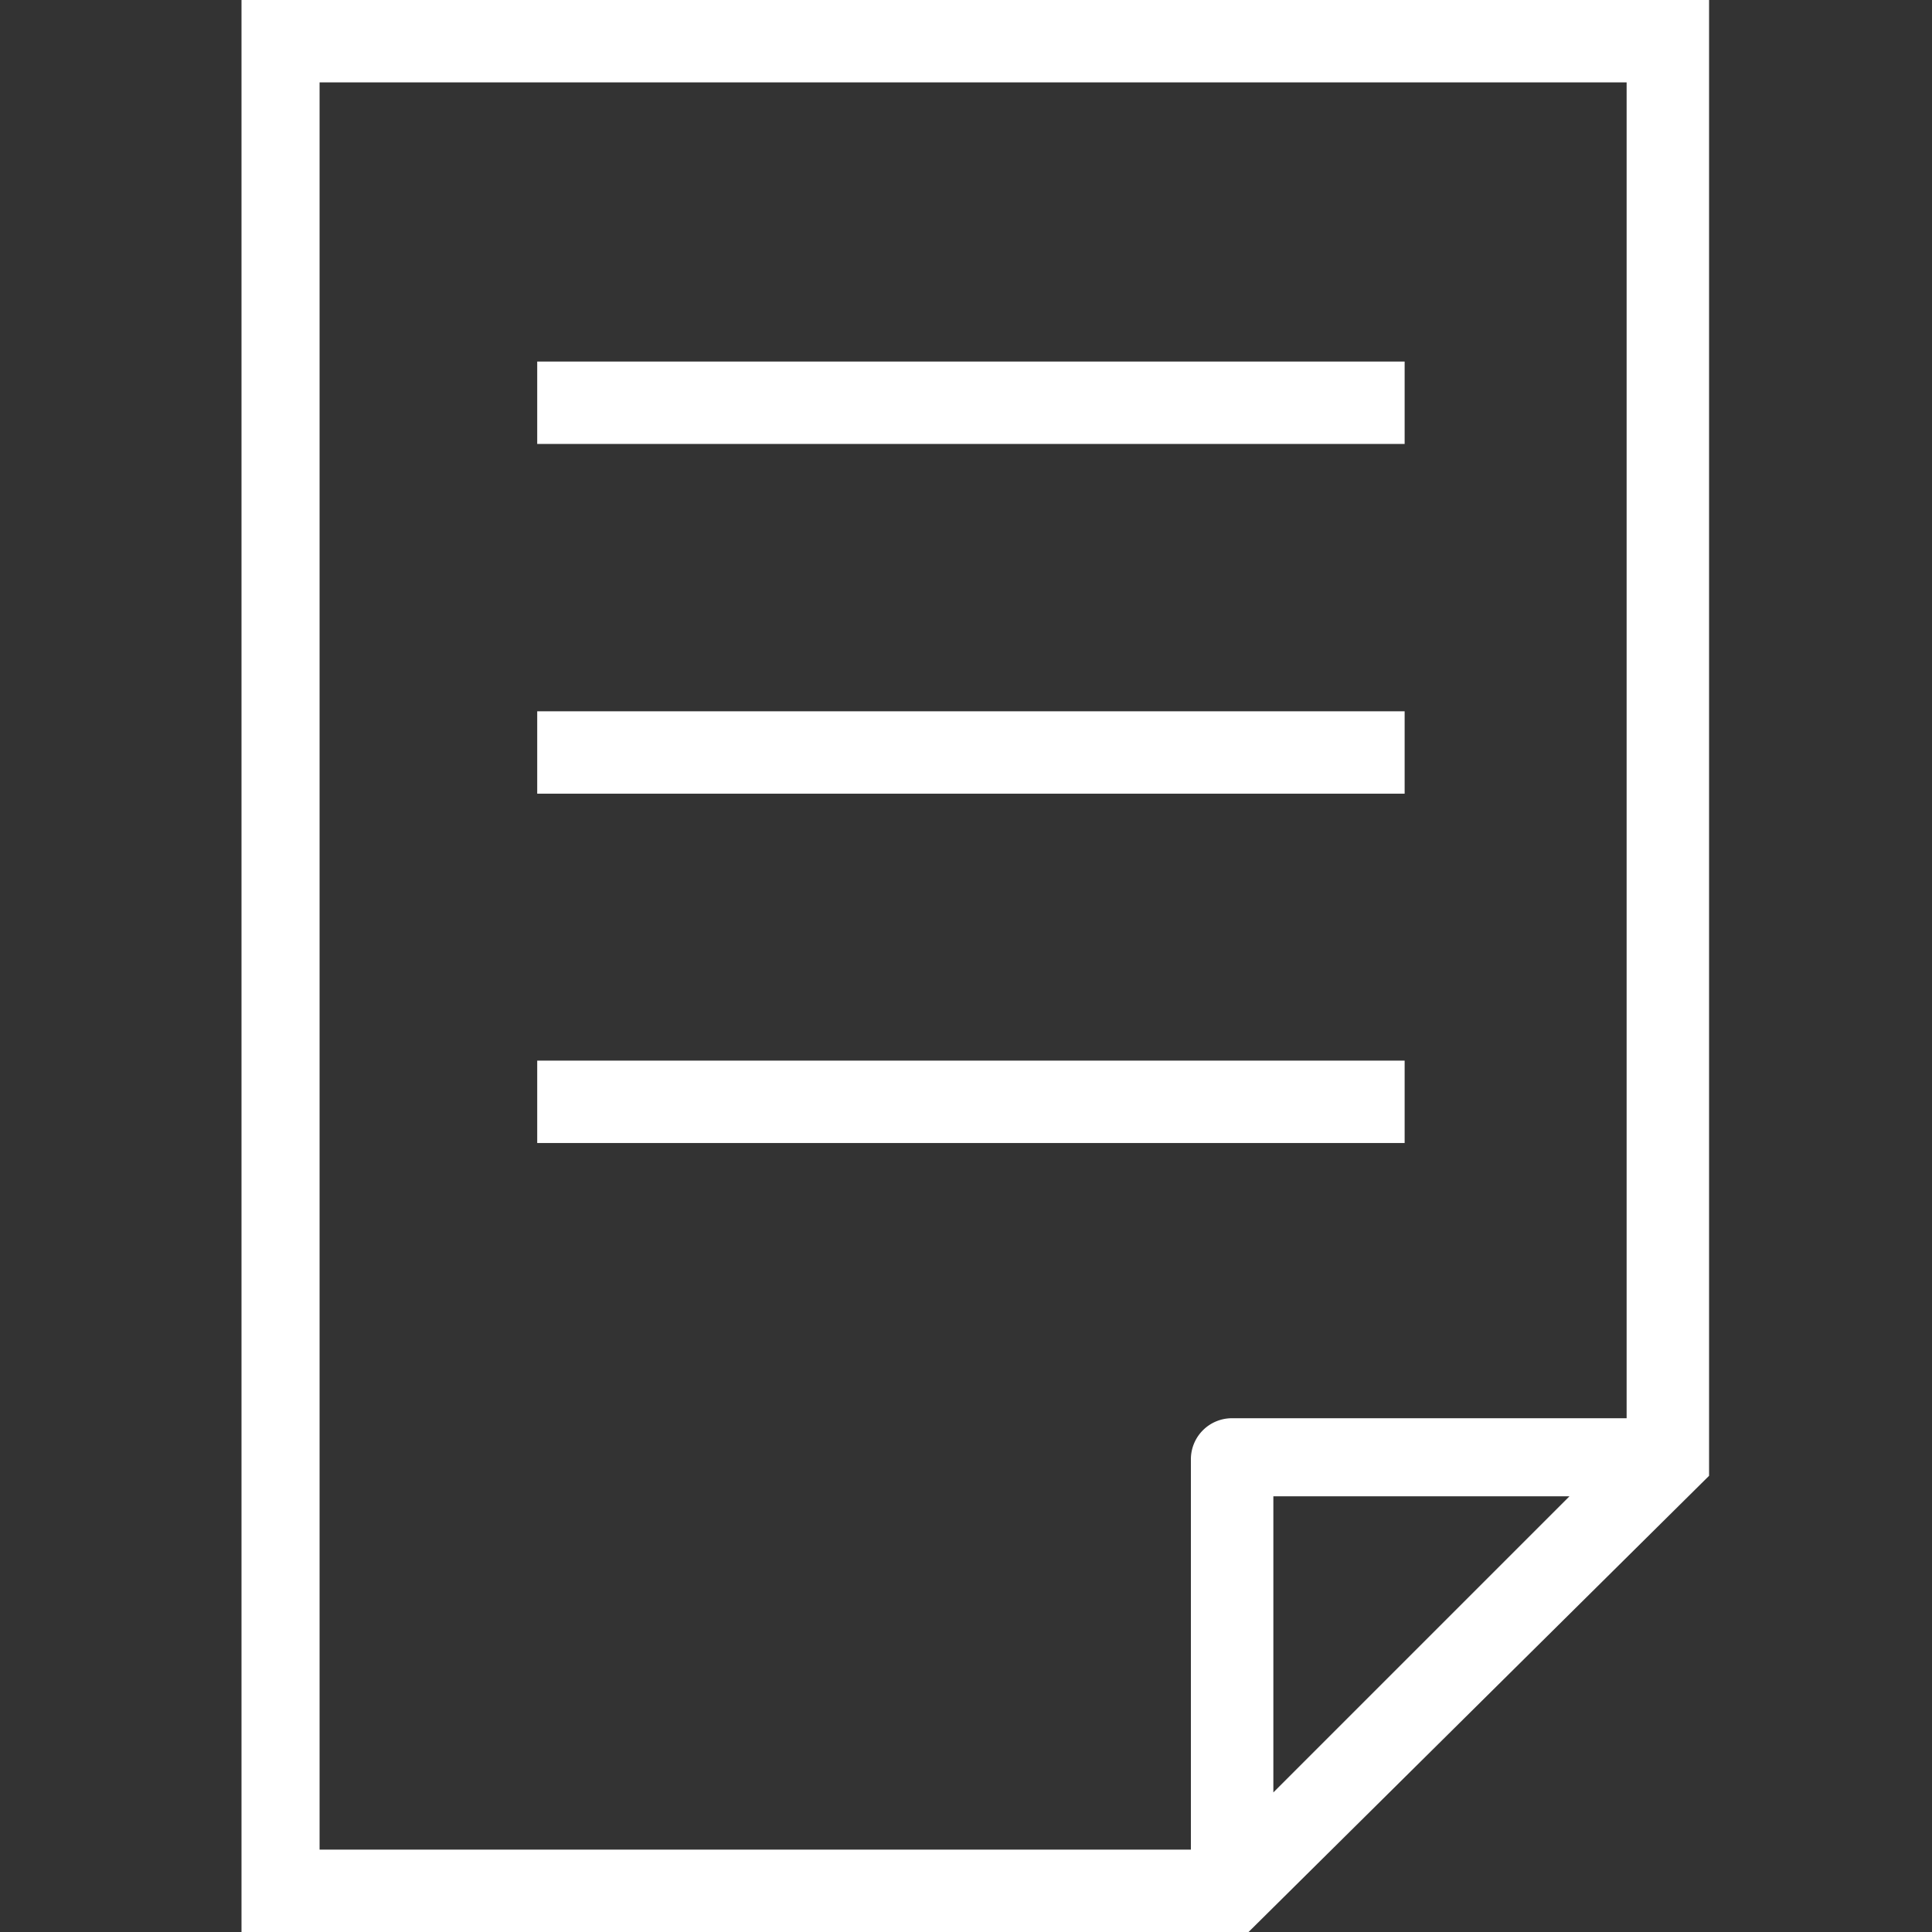
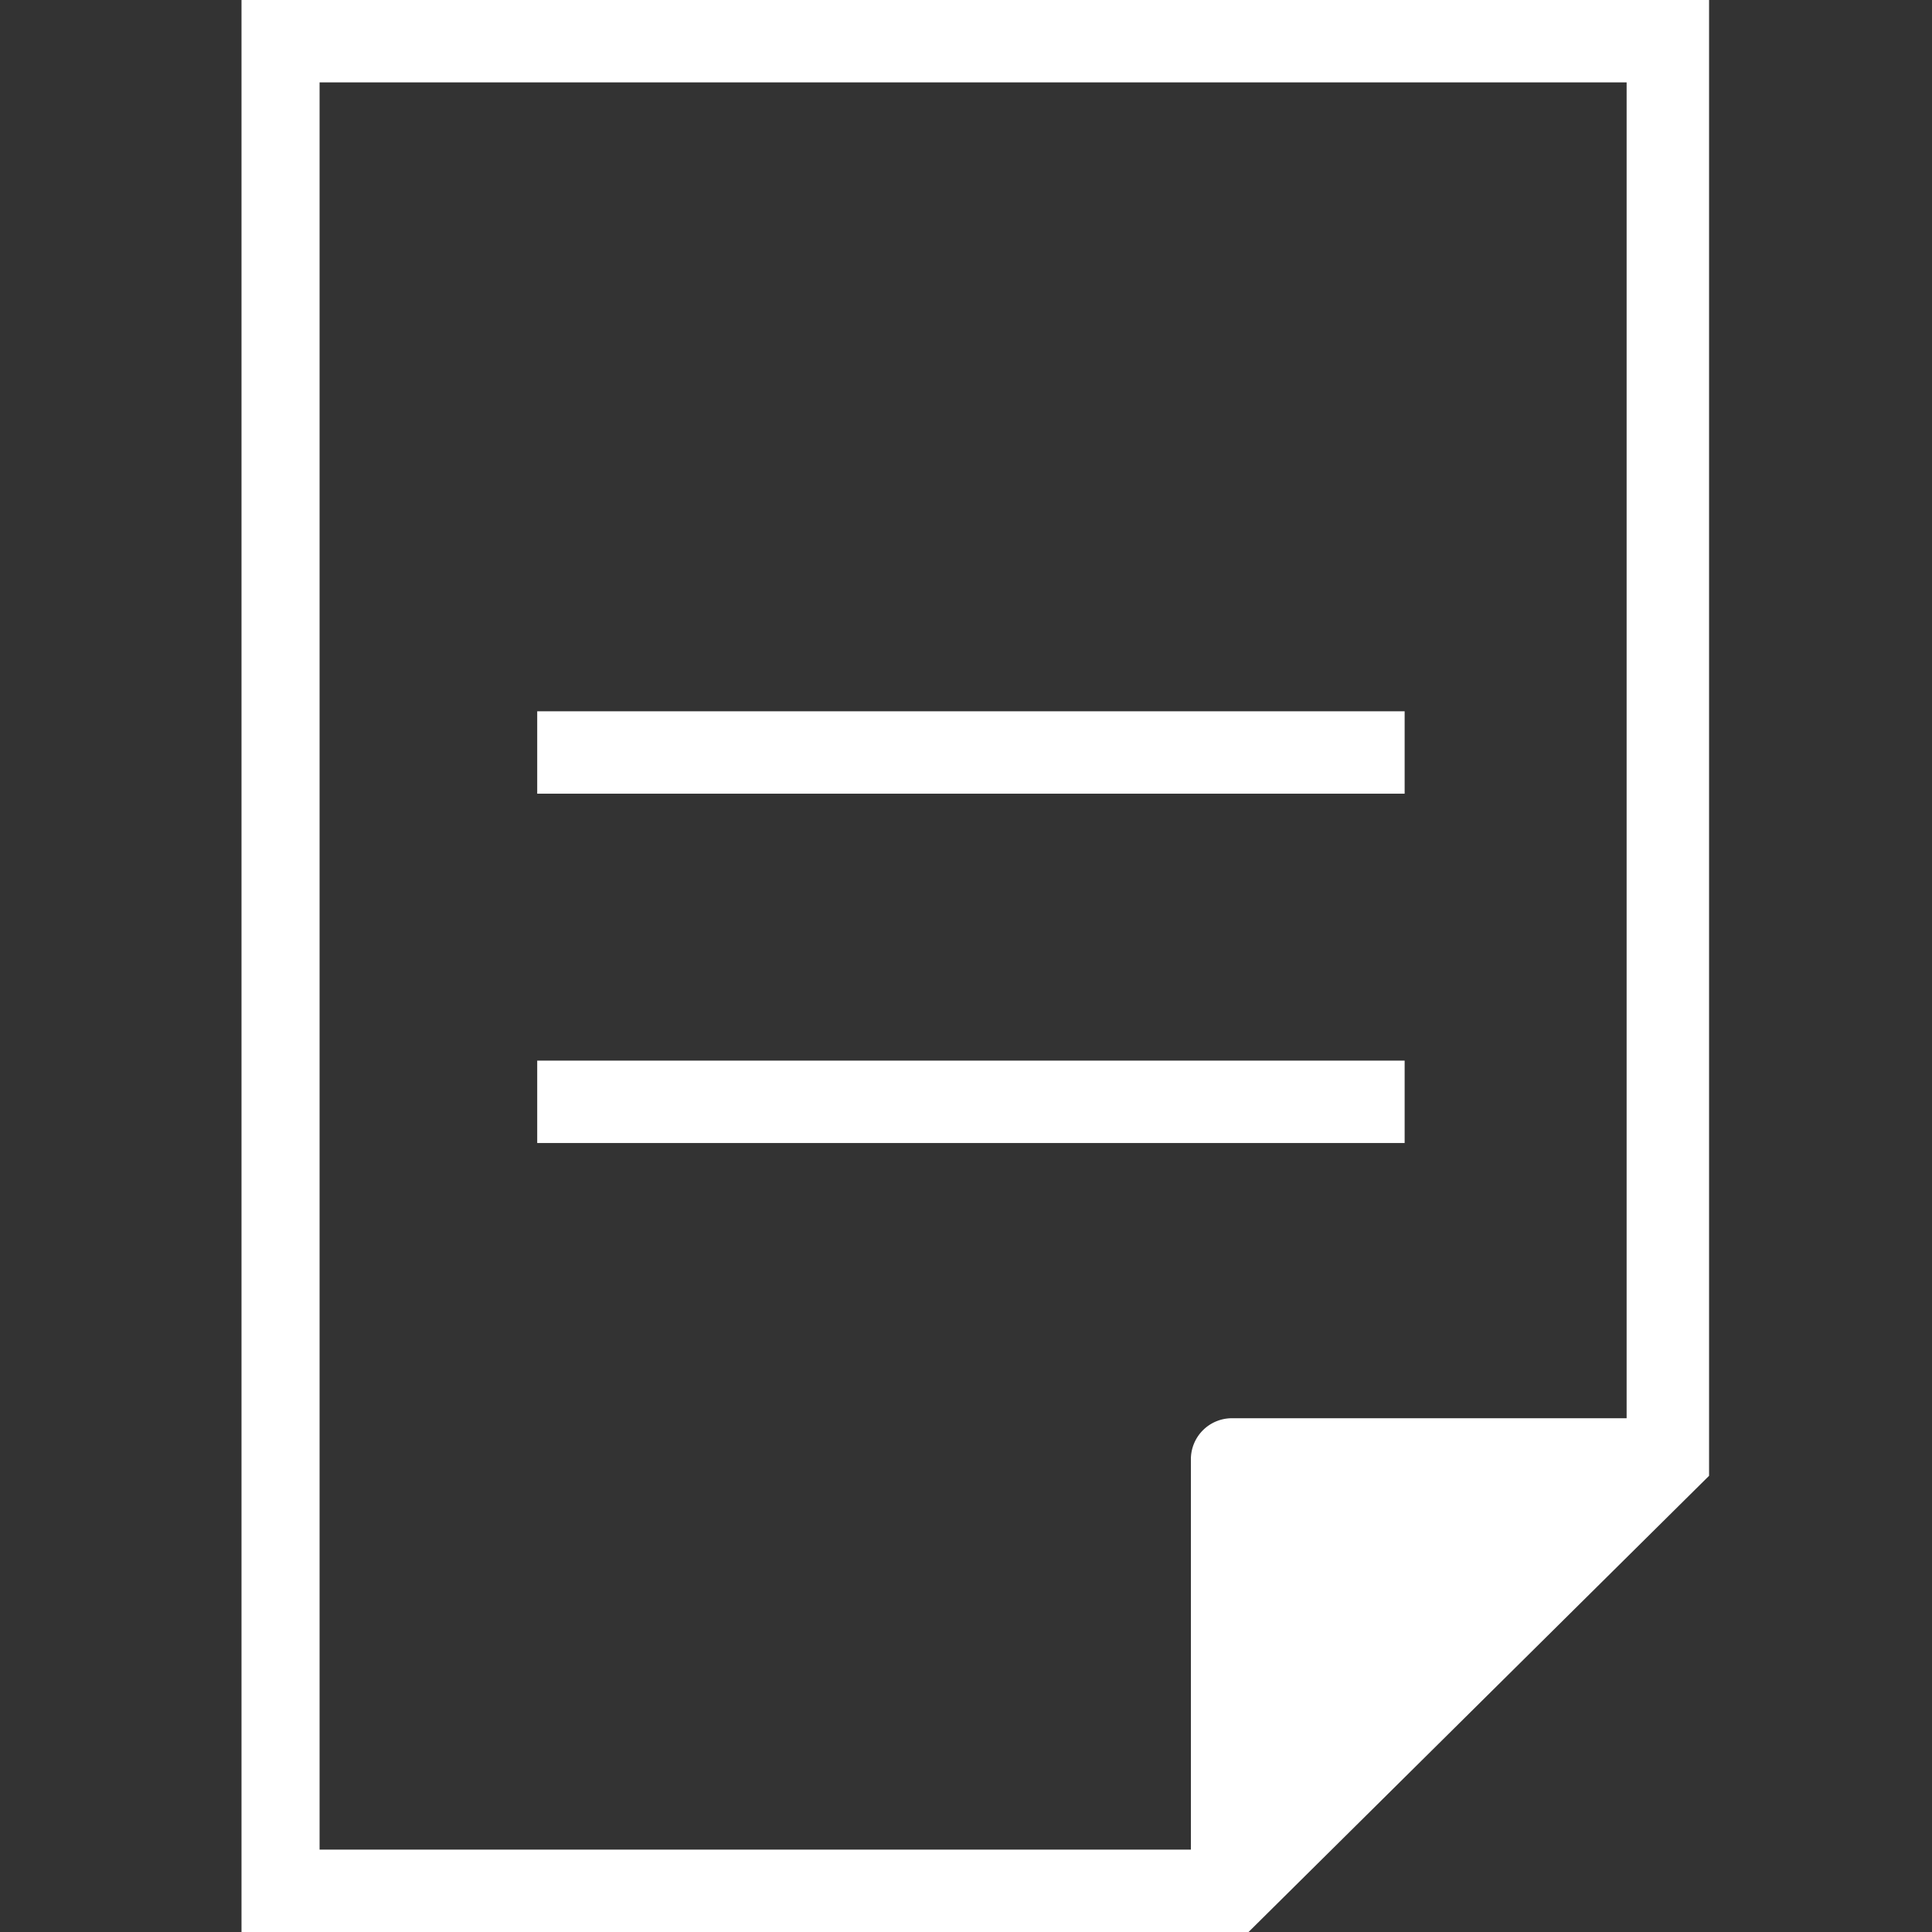
<svg xmlns="http://www.w3.org/2000/svg" width="80" height="80" viewBox="0 0 80 80">
  <rect x="0" y="0" width="80" height="80" fill="#333333" stroke="none" />
  <defs>
    <clipPath id="clip-document-icon">
      <rect width="80" height="80" />
    </clipPath>
  </defs>
  <g id="document-icon" clip-path="url(#clip-document-icon)">
    <g id="document" transform="translate(-10.9 -152)">
      <g id="Group_1" data-name="Group 1" transform="translate(20.9 152)">
-         <path id="Path_4" data-name="Path 4" d="M20.9,152v80H62.6l19.069-18.89V152Zm3.233,3.412H78.255v55.314H61.912a1.7,1.7,0,0,0-1.7,1.7v16.163H24.133V155.412ZM63.627,226.22V213.959H75.888Z" transform="translate(-20.9 -152)" fill="#fff" />
-         <rect id="Rectangle_1" data-name="Rectangle 1" width="35.918" height="3.412" transform="translate(12.245 14.971)" fill="#fff" />
+         <path id="Path_4" data-name="Path 4" d="M20.9,152v80H62.6l19.069-18.89V152Zm3.233,3.412H78.255v55.314H61.912a1.7,1.7,0,0,0-1.7,1.7v16.163H24.133V155.412ZM63.627,226.22H75.888Z" transform="translate(-20.9 -152)" fill="#fff" />
        <rect id="Rectangle_2" data-name="Rectangle 2" width="35.918" height="3.412" transform="translate(12.245 29.453)" fill="#fff" />
        <rect id="Rectangle_3" data-name="Rectangle 3" width="35.918" height="3.412" transform="translate(12.245 43.918)" fill="#fff" />
      </g>
    </g>
  </g>
</svg>